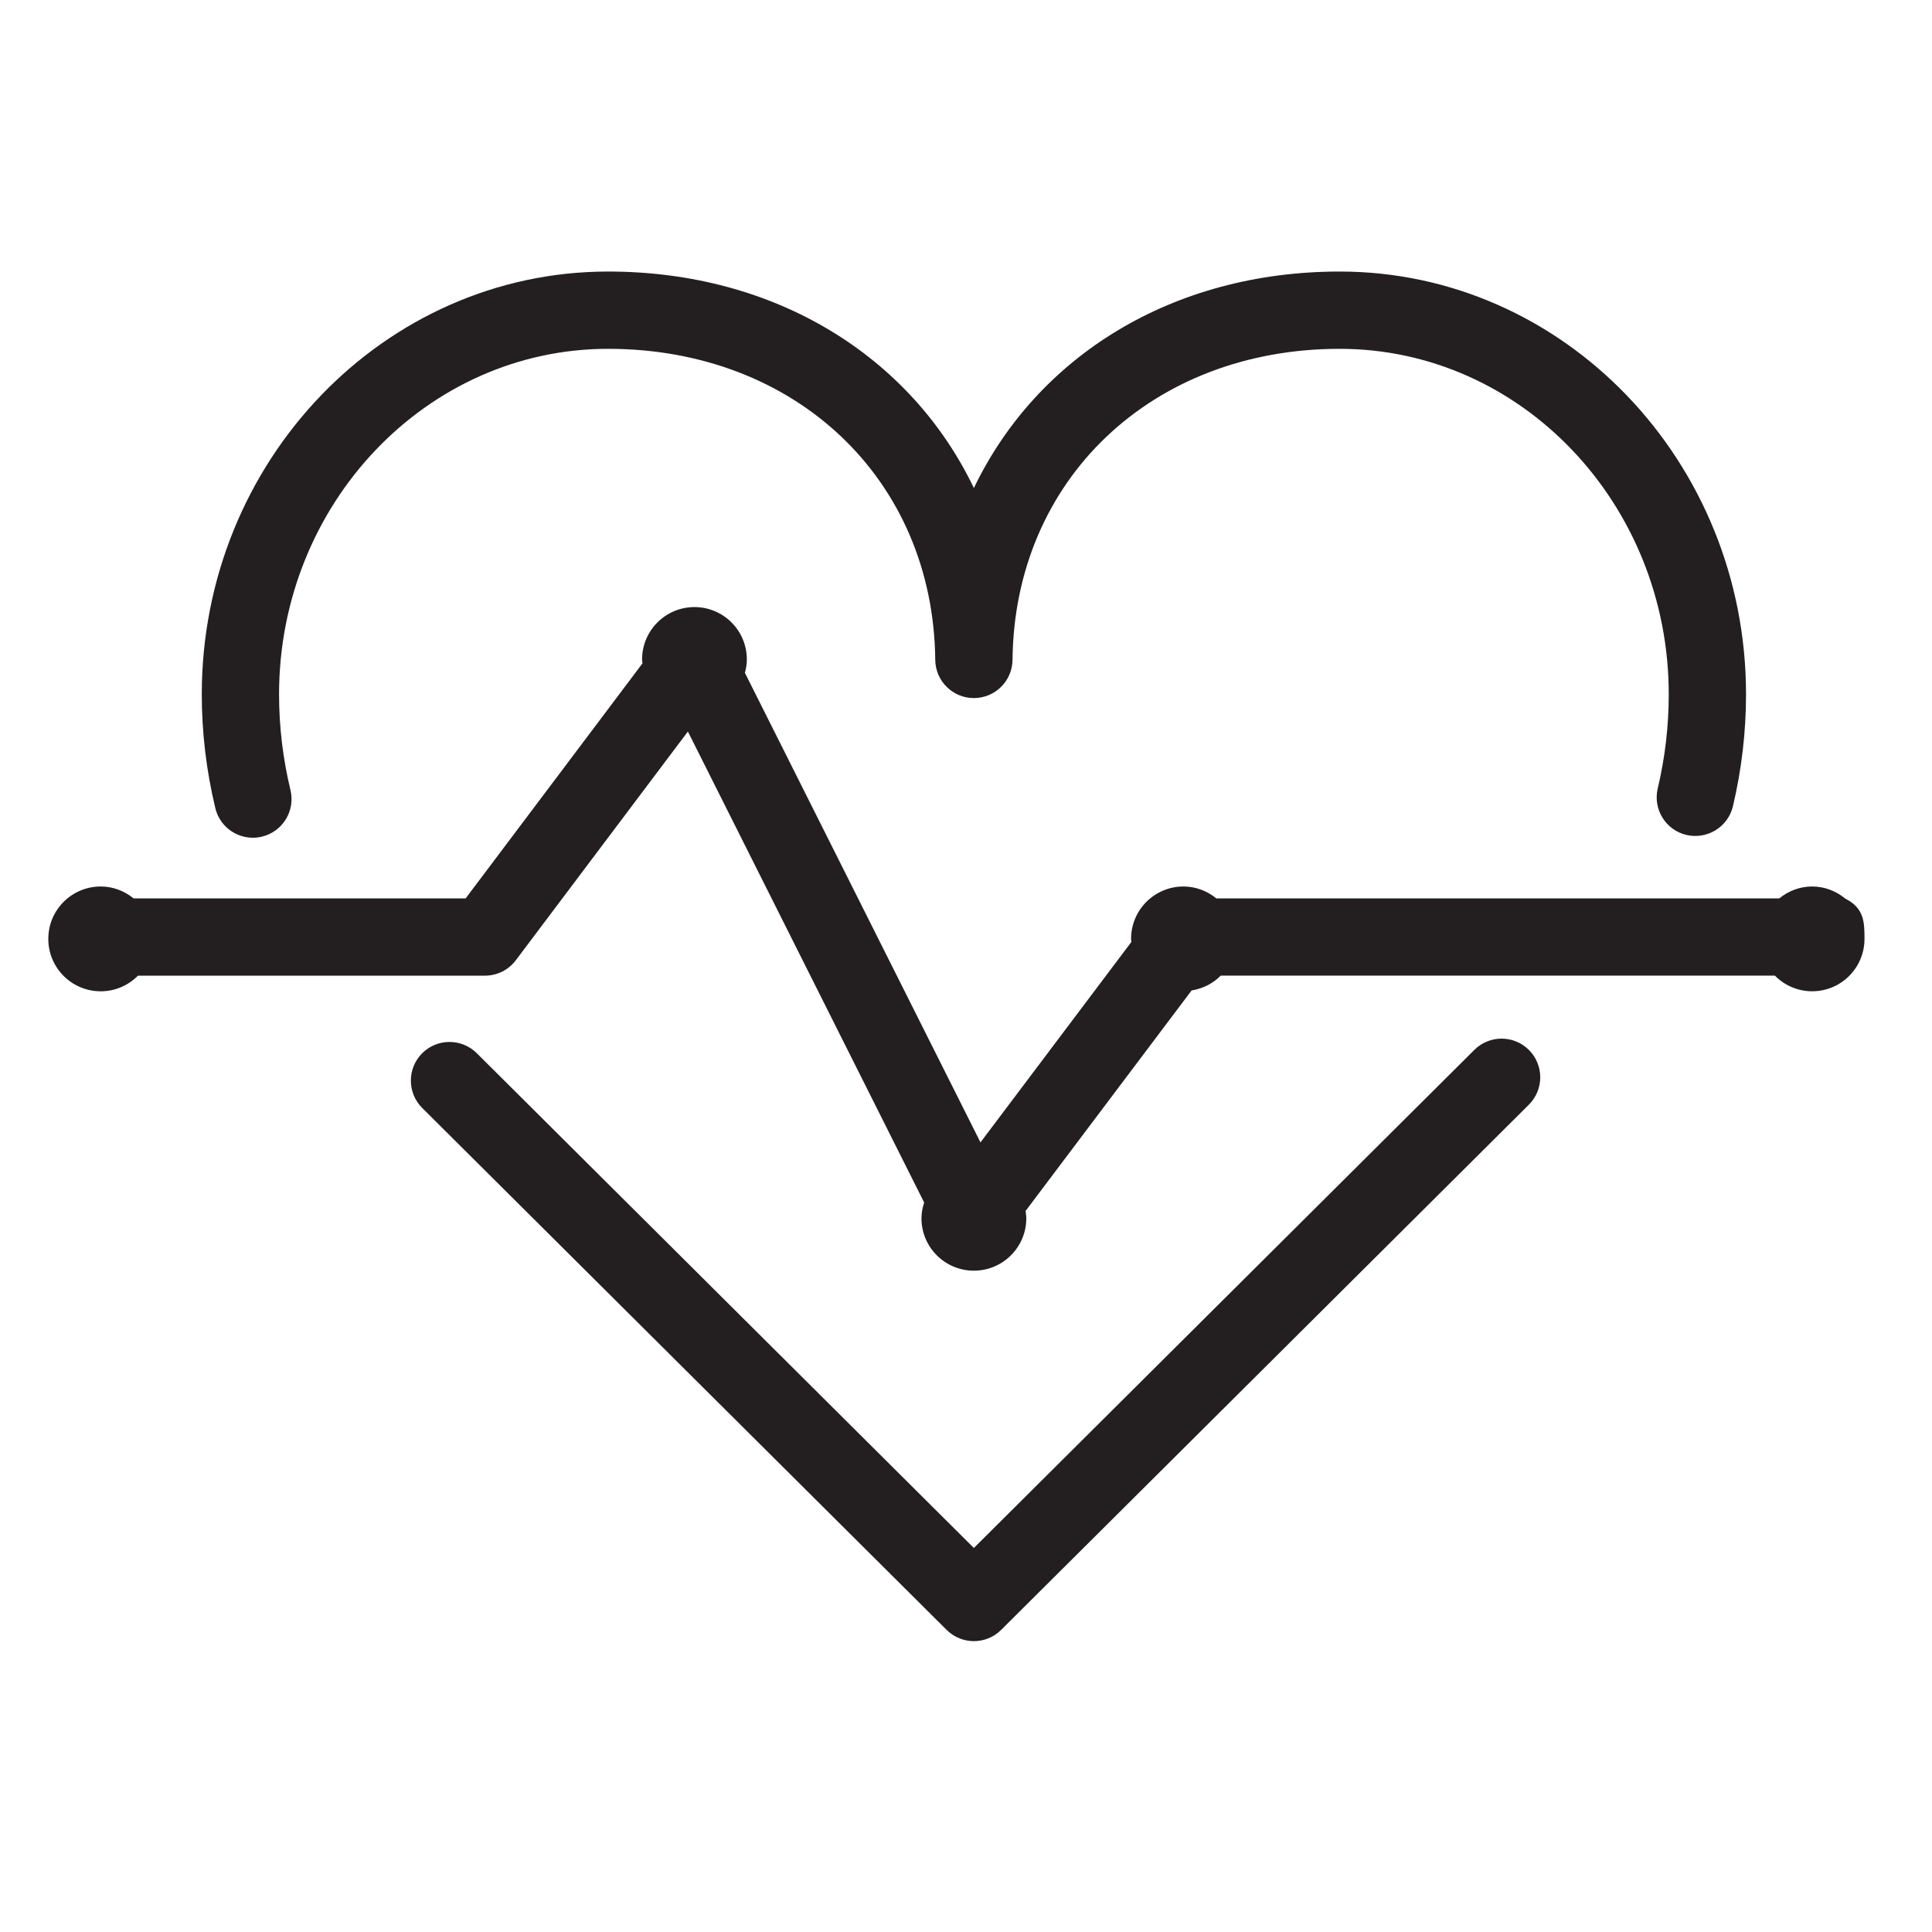
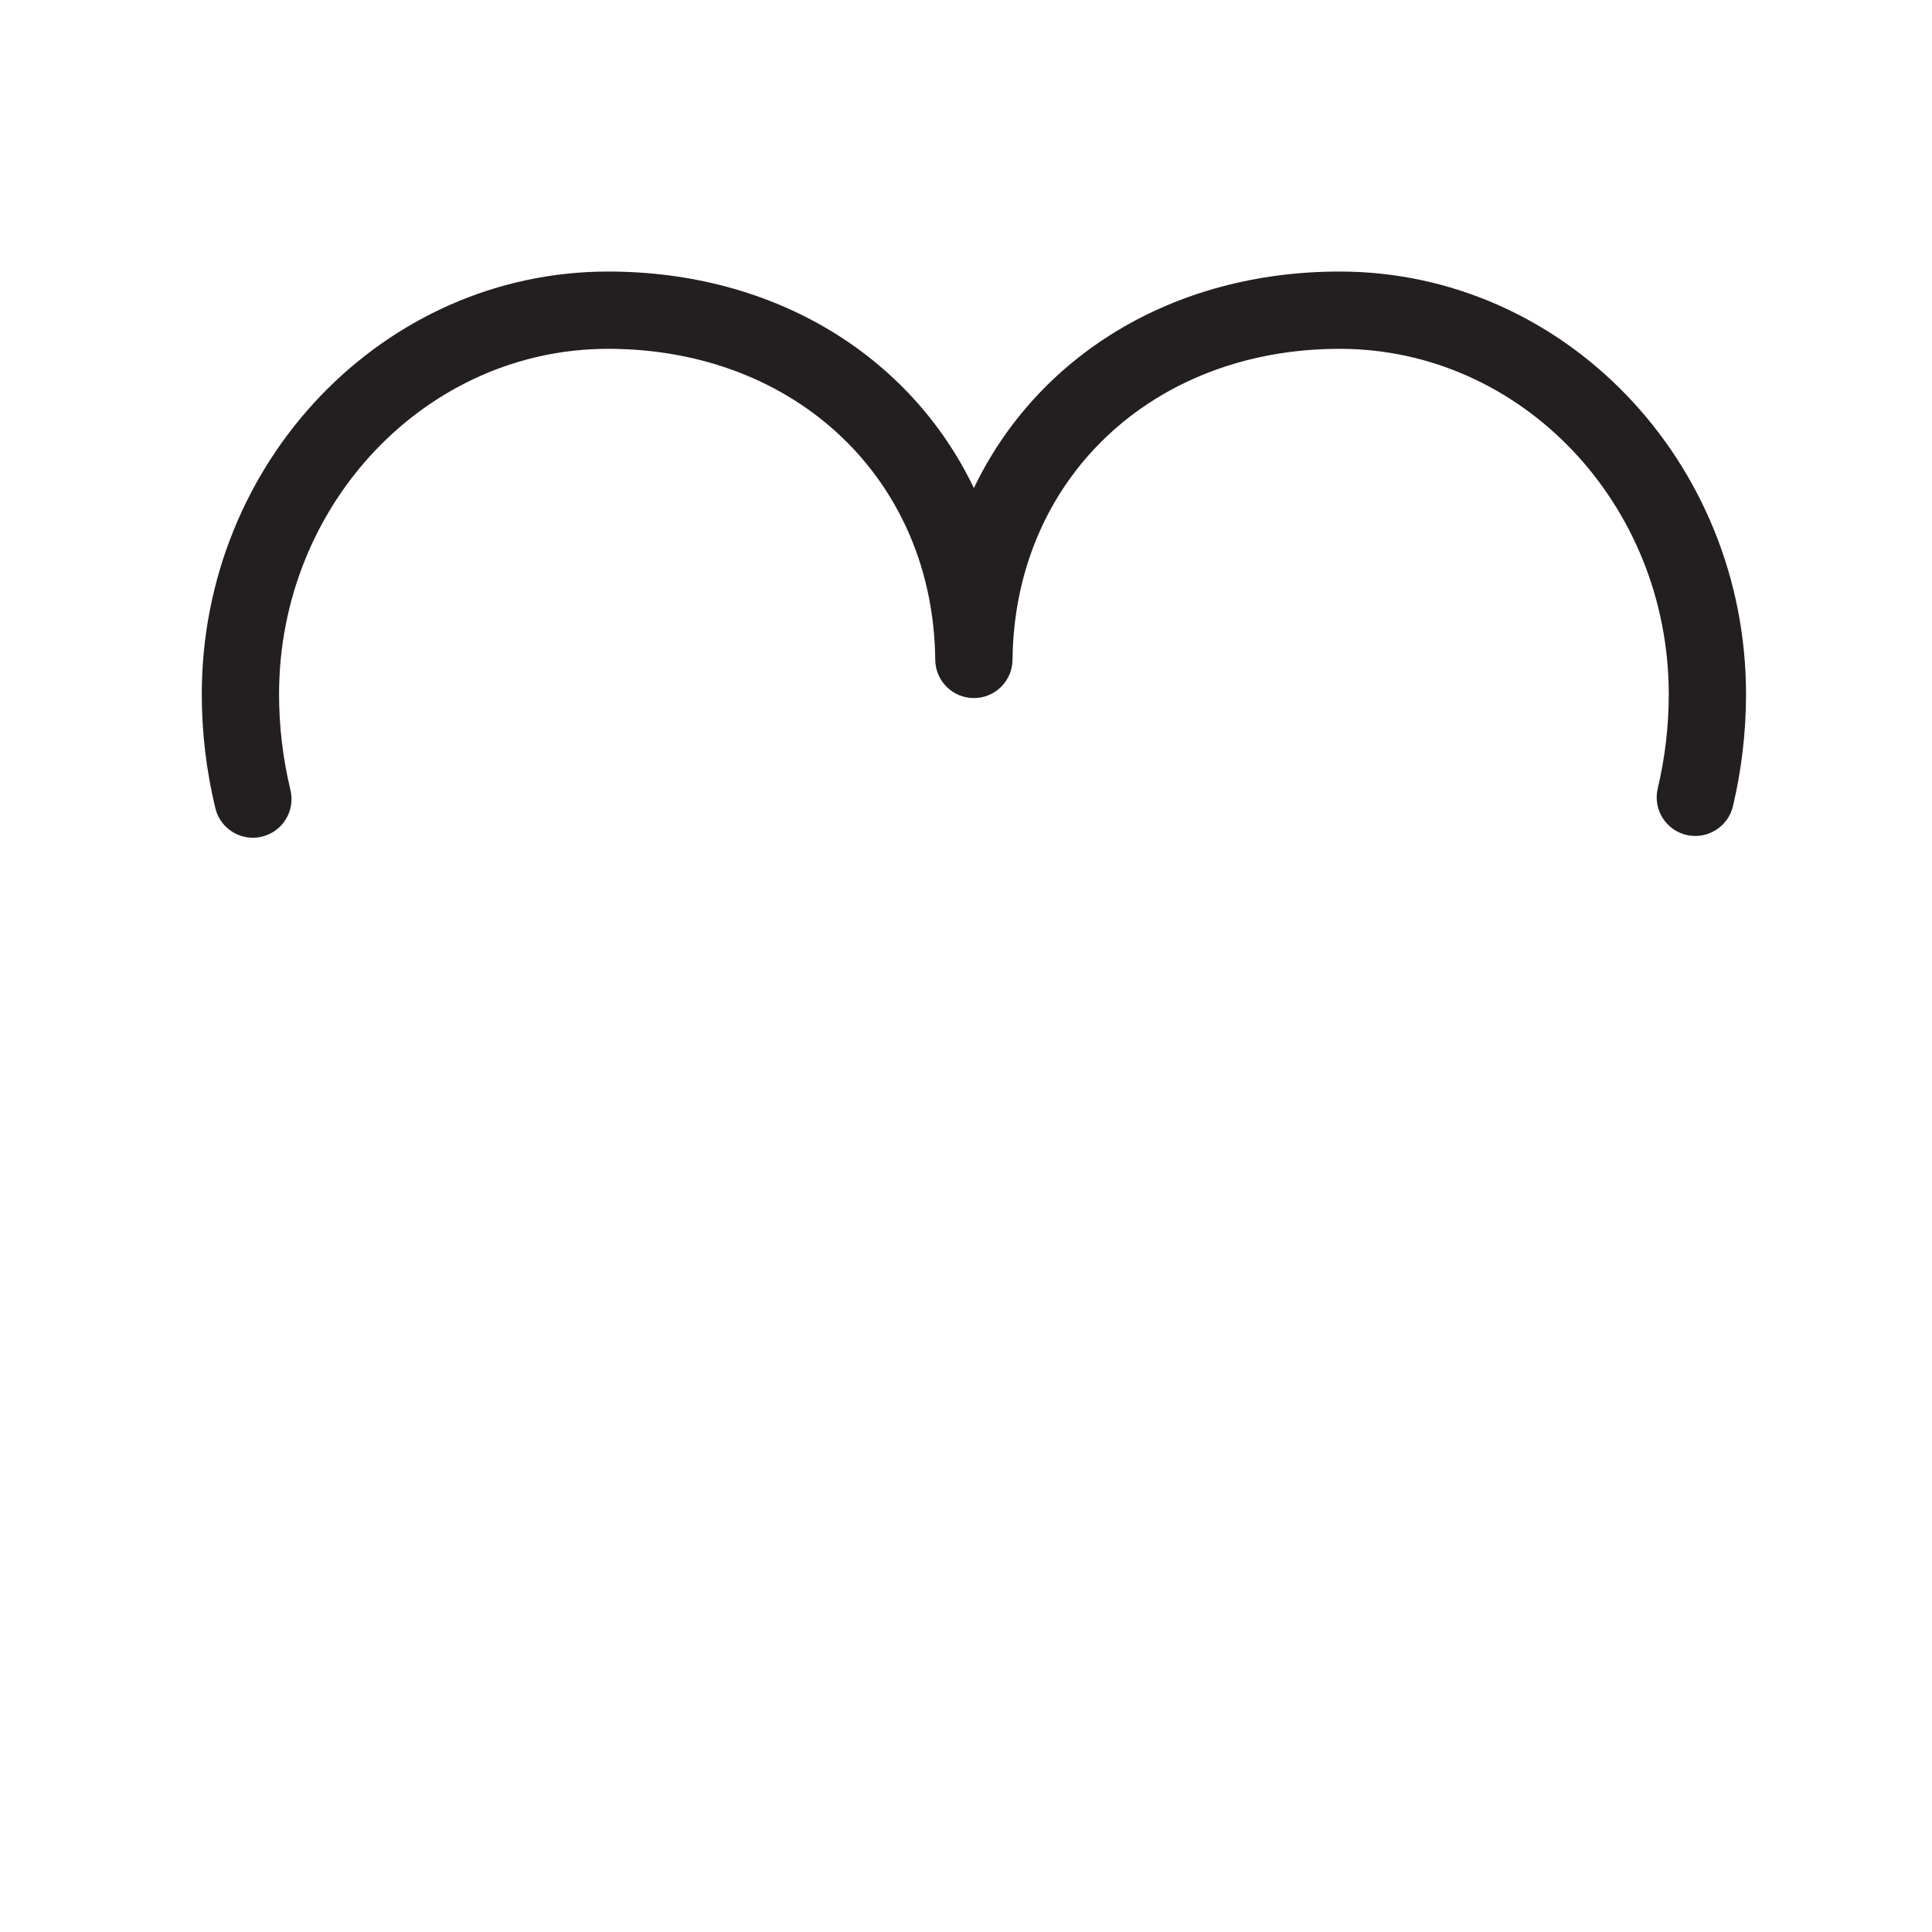
<svg xmlns="http://www.w3.org/2000/svg" enable-background="new 0 0 100 100" height="100px" id="Layer_1" version="1.1" viewBox="0 0 100 100" width="100px" xml:space="preserve">
  <g>
    <path d="M13.087,43.361c0.155,0,0.312-0.018,0.47-0.056c1.074-0.258,1.735-1.338,1.477-2.412   c-0.392-1.628-0.59-3.294-0.59-4.953c0-9.861,7.64-17.885,17.03-17.885c9.718,0,16.839,6.77,16.934,16.098   c0.012,1.097,0.903,1.979,2,1.979s1.988-0.883,2-1.979c0.096-9.327,7.218-16.098,16.935-16.098c9.391,0,17.031,8.023,17.031,17.885   c0,1.635-0.191,3.273-0.57,4.87c-0.255,1.074,0.41,2.152,1.485,2.407c1.072,0.249,2.152-0.409,2.407-1.485   c0.449-1.898,0.678-3.847,0.678-5.792c0-12.067-9.435-21.885-21.031-21.885c-8.667,0-15.665,4.393-18.935,11.205   c-3.269-6.812-10.266-11.205-18.934-11.205c-11.596,0-21.03,9.817-21.03,21.885c0,1.974,0.236,3.955,0.701,5.889   C11.365,42.746,12.184,43.361,13.087,43.361z" fill="#231F20" />
-     <path d="M76.312,54.342L50.407,80.123l-25.73-25.61c-0.783-0.777-2.048-0.776-2.829,0.007   c-0.778,0.783-0.775,2.05,0.007,2.829l27.142,27.014c0.391,0.388,0.9,0.582,1.411,0.582s1.021-0.194,1.411-0.582l27.315-27.185   c0.782-0.779,0.786-2.046,0.007-2.829C78.359,53.566,77.095,53.562,76.312,54.342z" fill="#231F20" />
-     <path d="M95.5,46.507V46.5h-0.002c-0.467-0.379-1.054-0.615-1.703-0.615c-0.647,0-1.233,0.236-1.699,0.615h-29.14   c-0.466-0.379-1.053-0.615-1.7-0.615c-1.5,0-2.712,1.213-2.712,2.712c0,0.055,0.013,0.105,0.016,0.159L50.749,59.13L38.556,34.826   c0.059-0.223,0.101-0.452,0.101-0.693c0-1.496-1.214-2.711-2.711-2.711c-1.498,0-2.712,1.215-2.712,2.711   c0,0.069,0.016,0.134,0.021,0.202L24.102,46.5H6.913c-0.467-0.379-1.053-0.615-1.7-0.615c-1.501,0-2.713,1.213-2.713,2.712   c0,1.498,1.212,2.712,2.713,2.712c0.755,0,1.437-0.311,1.929-0.809H25.1c0.629,0,1.221-0.295,1.599-0.798l8.906-11.838   l12.229,24.377c-0.082,0.26-0.139,0.531-0.139,0.818c0,1.497,1.213,2.711,2.712,2.711c1.498,0,2.714-1.214,2.714-2.711   c0-0.13-0.021-0.254-0.038-0.379l8.594-11.415c0.585-0.092,1.11-0.362,1.508-0.766h28.683c0.491,0.498,1.173,0.809,1.928,0.809   c1.501,0,2.71-1.214,2.71-2.712C96.505,47.75,96.5,47.004,95.5,46.507z" fill="#231F20" />
  </g>
</svg>